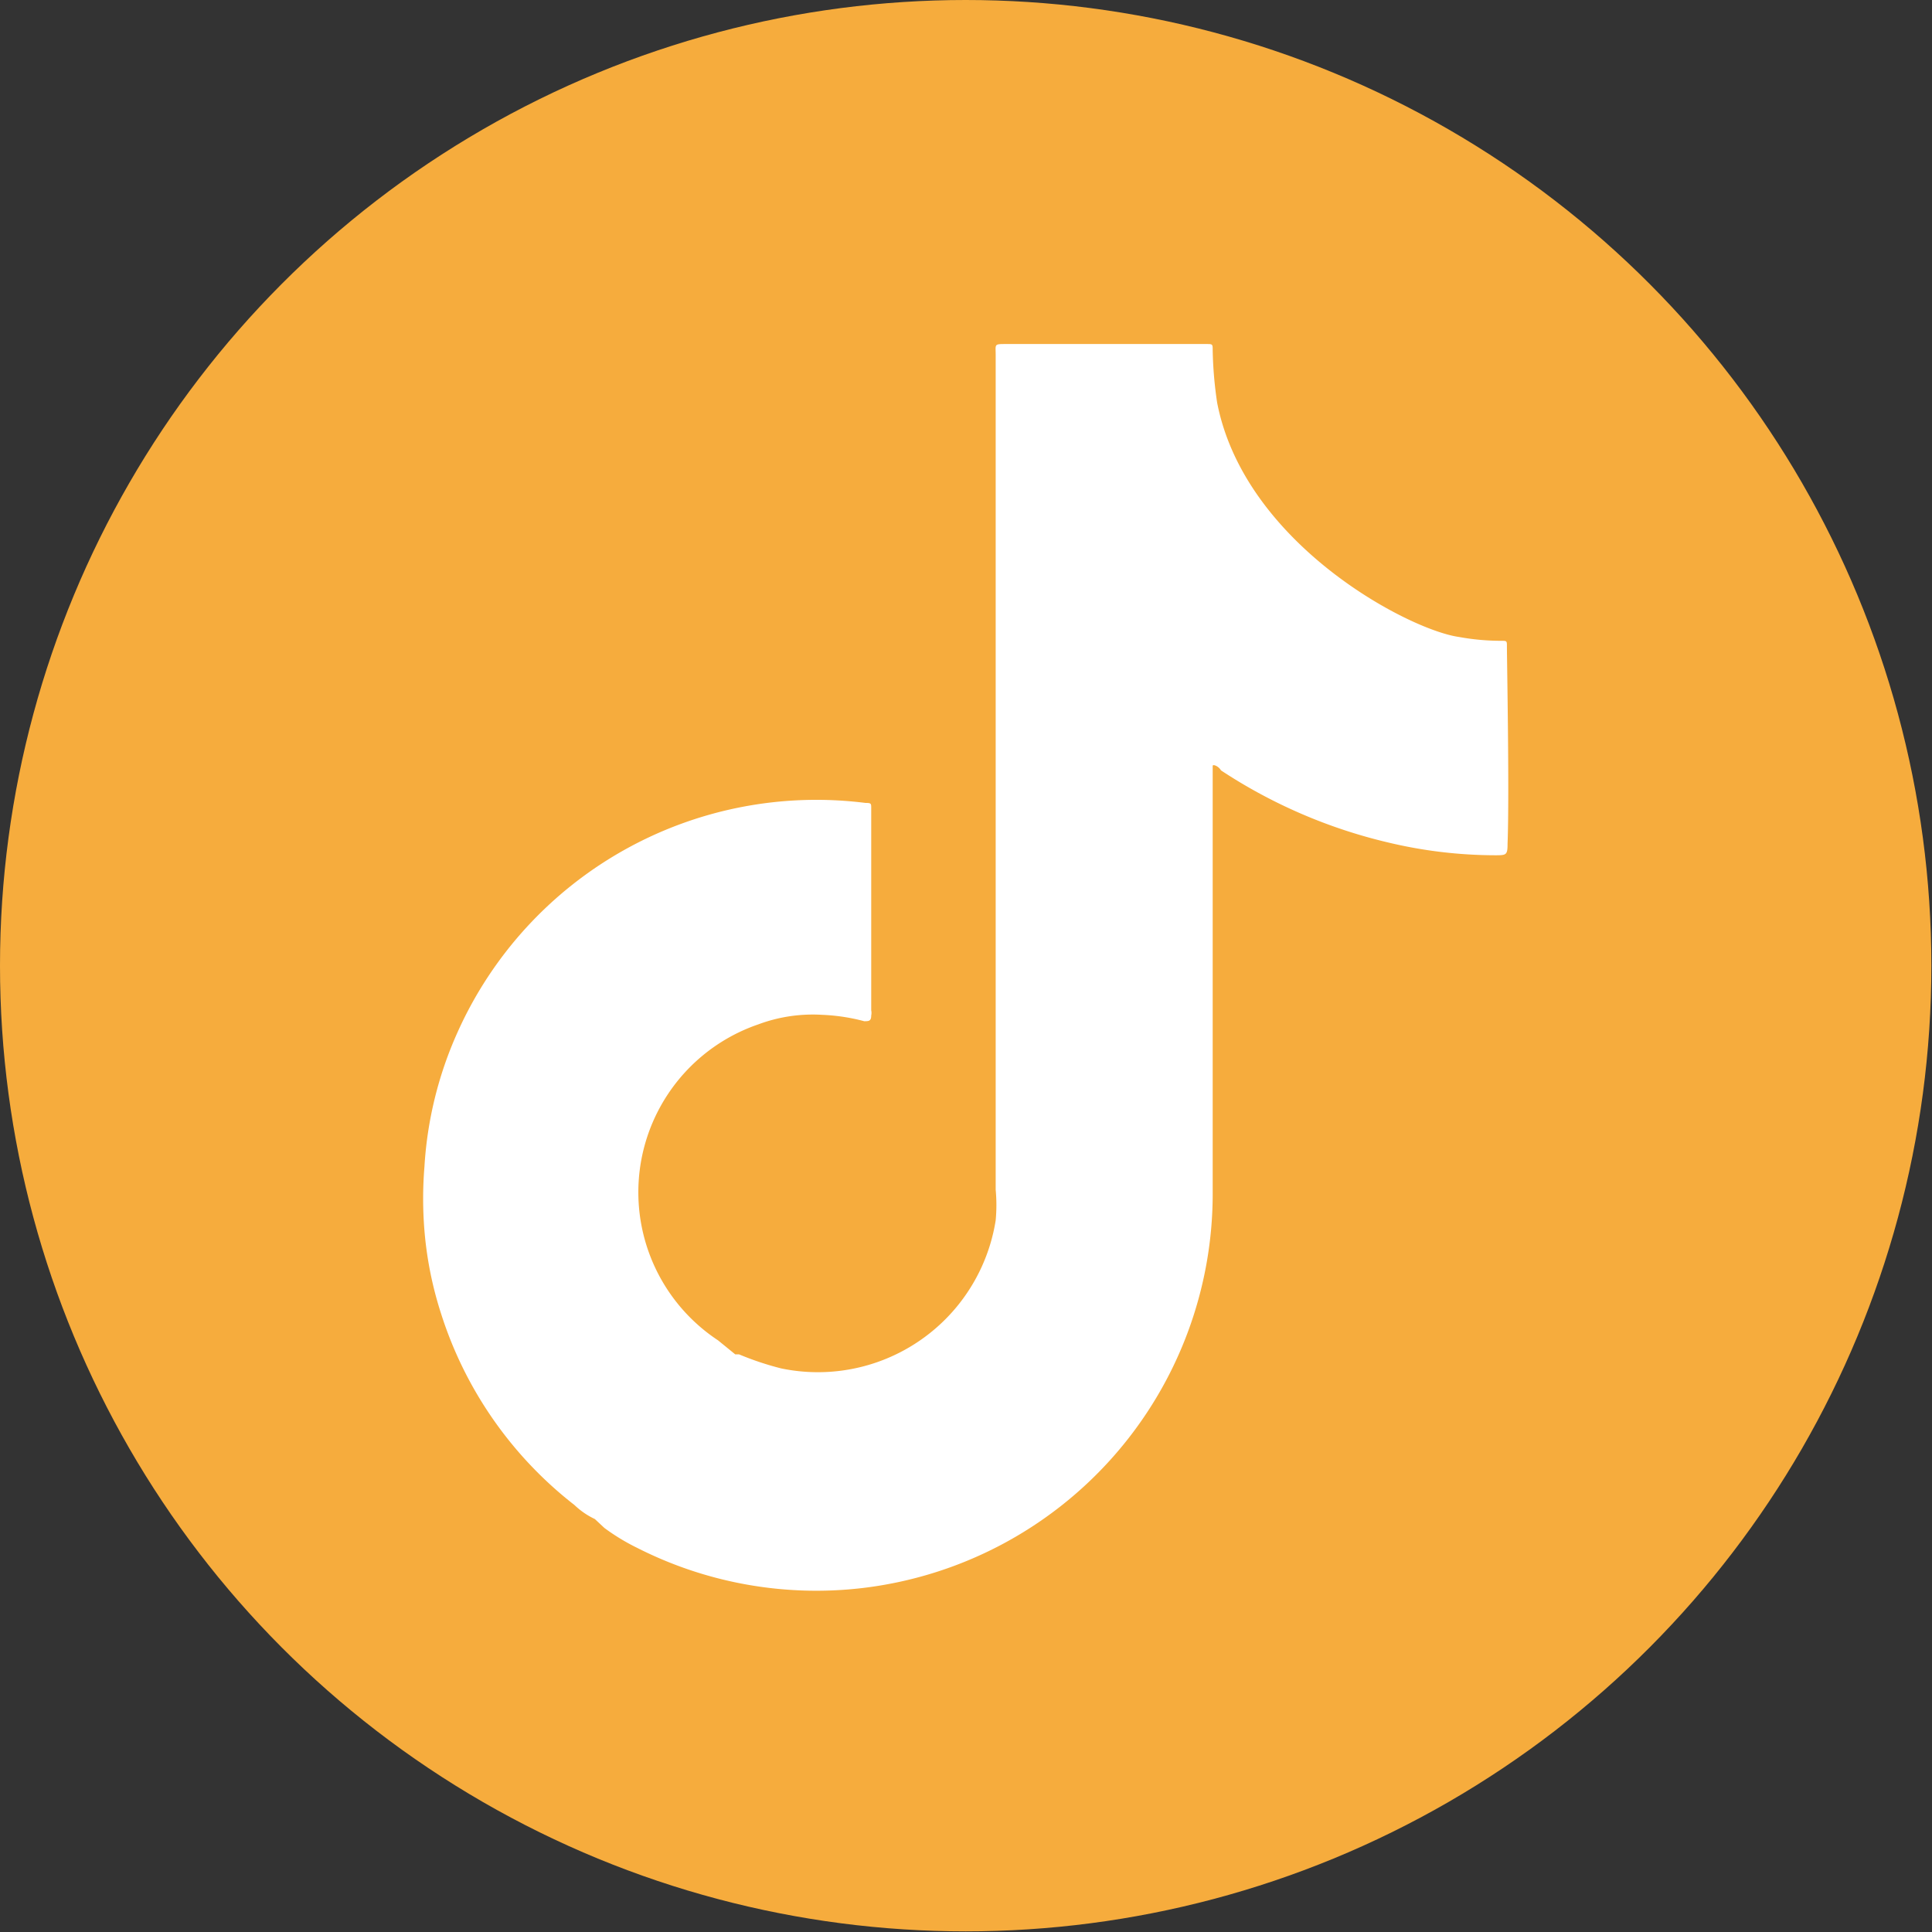
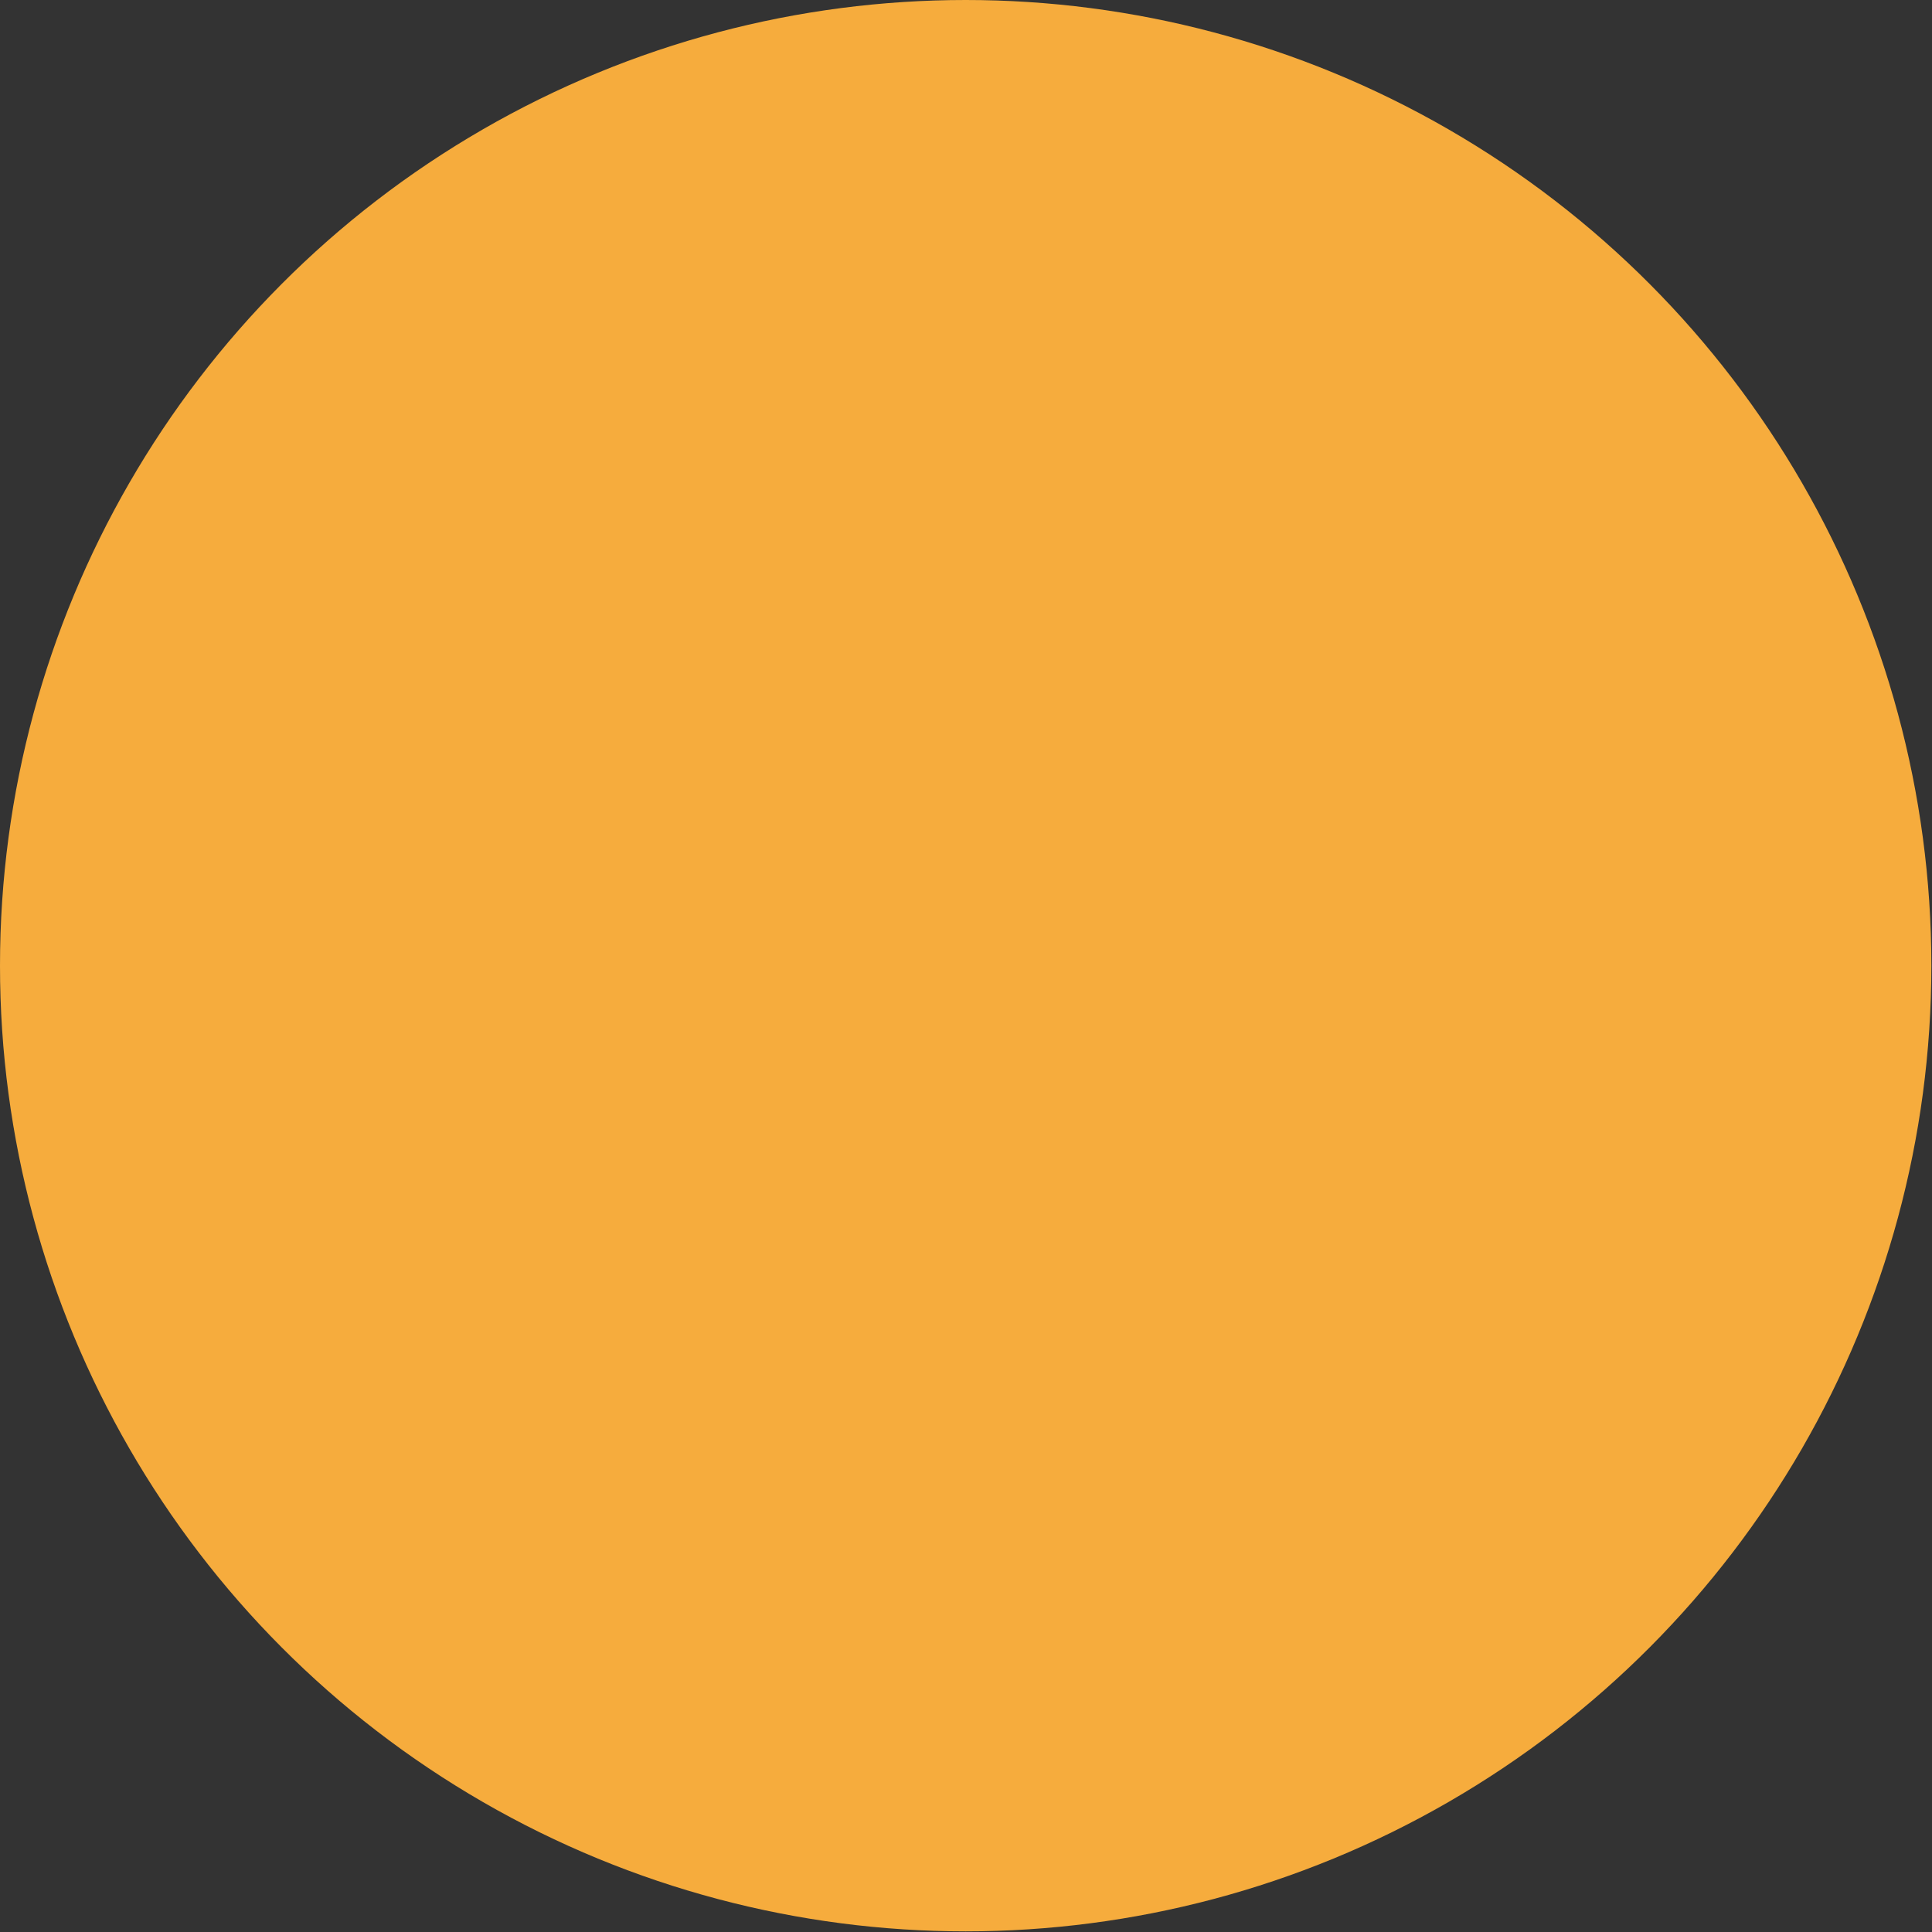
<svg xmlns="http://www.w3.org/2000/svg" viewBox="0 0 30.27 30.27">
  <rect x="0" y="0" width="30.27" height="30.27" fill="#333333" stroke="none" />
  <defs>
    <style>.cls-1{fill:#f6ac3d;}.cls-2{fill:#fff;}</style>
  </defs>
  <g id="Capa_2" data-name="Capa 2">
    <g id="WEB">
      <circle class="cls-1" cx="15.13" cy="15.13" r="15.13" />
-       <path class="cls-2" d="M23.61,10.13c0-.09,0-.09-.09-.09a3.68,3.68,0,0,1-.66-.06c-.79-.11-3.36-1.46-3.79-3.67A6.31,6.31,0,0,1,19,5.49c0-.1,0-.1-.1-.1H15.77c-.2,0-.17,0-.17.17V18.64a2.59,2.59,0,0,1,0,.48,2.82,2.82,0,0,1-3.36,2.32,4.64,4.64,0,0,1-.66-.22l-.06,0L11.25,21a2.78,2.78,0,0,1,.63-4.95,2.44,2.44,0,0,1,1-.15,3,3,0,0,1,.66.1c.07,0,.11,0,.11-.09a.19.19,0,0,0,0-.08c0-.78,0-2.49,0-2.49,0-.23,0-.46,0-.68,0-.07,0-.08-.09-.08a6.16,6.16,0,0,0-6.39,3.59,6,6,0,0,0-.52,2.11,6.15,6.15,0,0,0,0,1,5.76,5.76,0,0,0,.26,1.3,6.16,6.16,0,0,0,2.09,3,1.21,1.21,0,0,0,.32.22h0l.15.14a3.3,3.3,0,0,0,.51.31,6.2,6.2,0,0,0,3.54.63A6.22,6.22,0,0,0,19,18.67c0-2.17,0-4.34,0-6.52,0-.05,0-.12,0-.15s.09,0,.13.07a8.14,8.14,0,0,0,2.62,1.13,7.26,7.26,0,0,0,1.67.2c.18,0,.2,0,.2-.18C23.65,12.44,23.61,10.34,23.61,10.13Z" />
    </g>
  </g>
</svg>